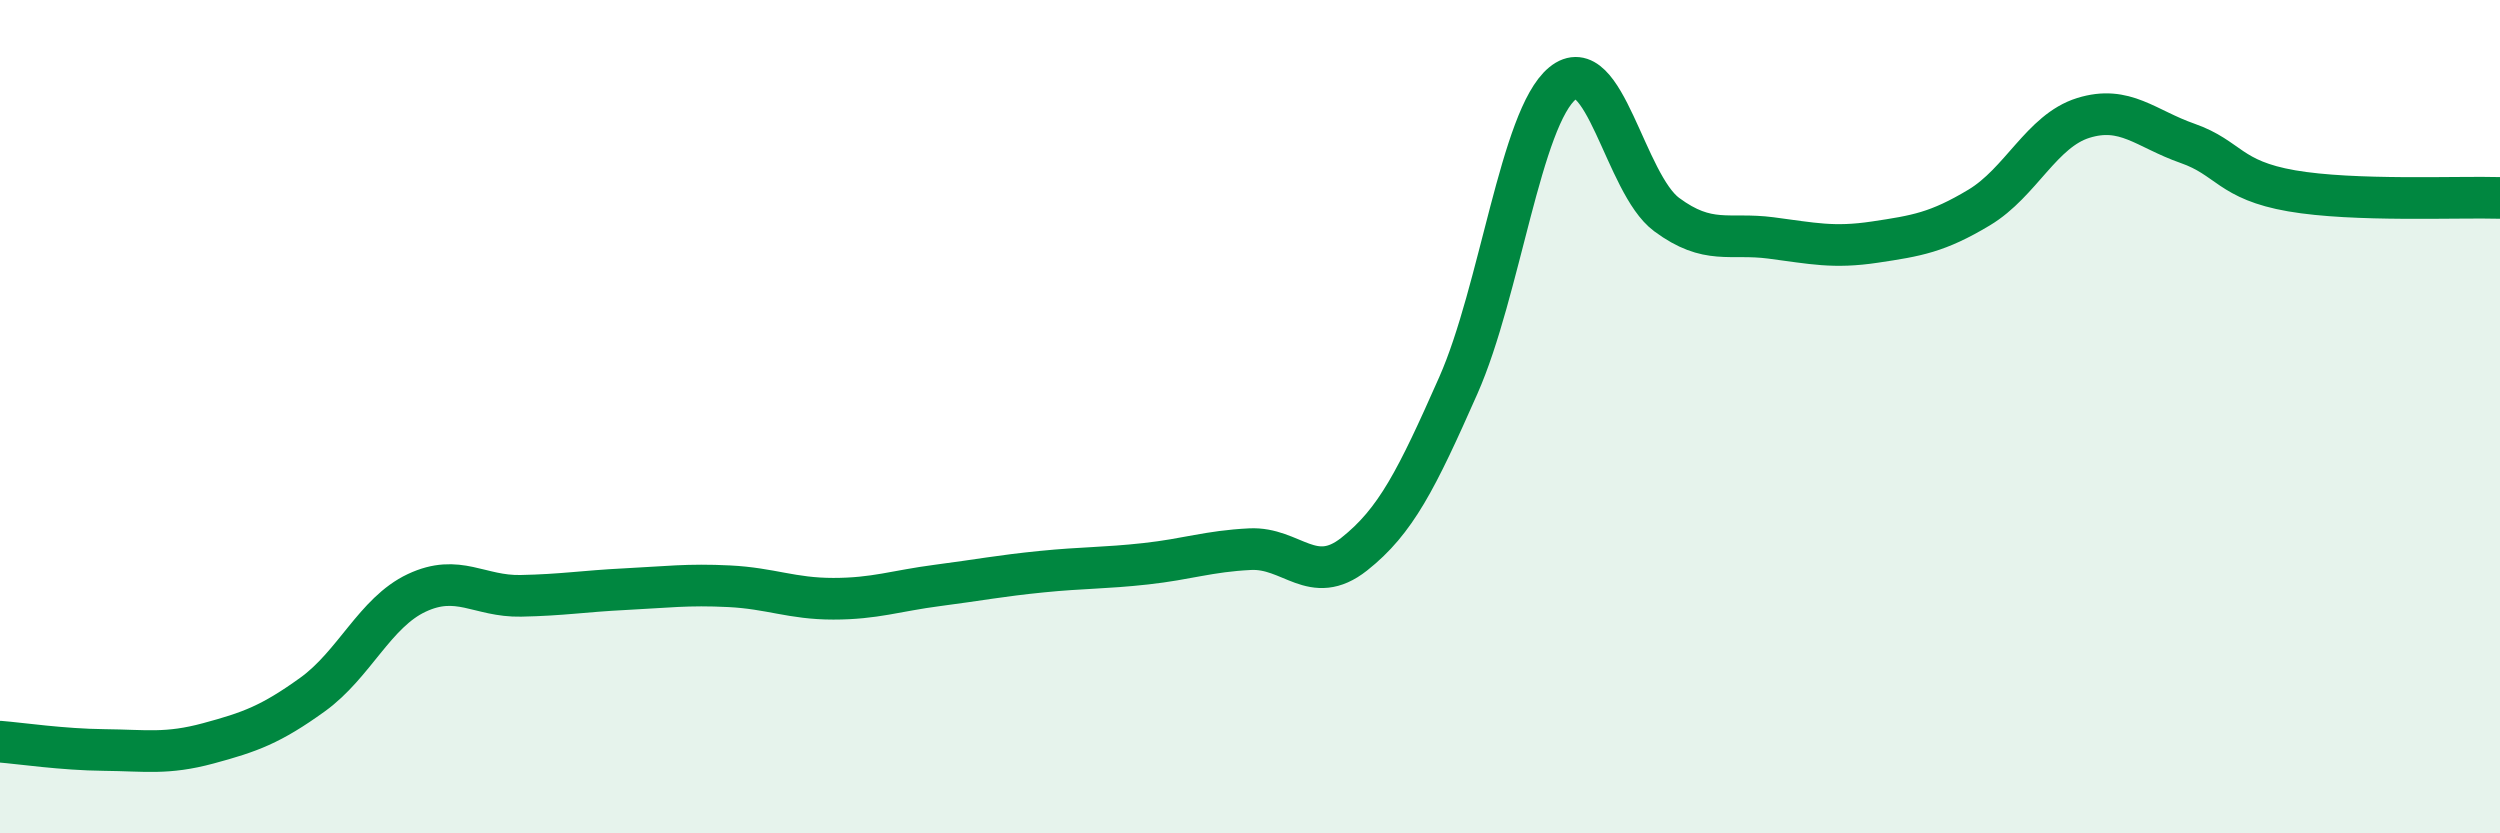
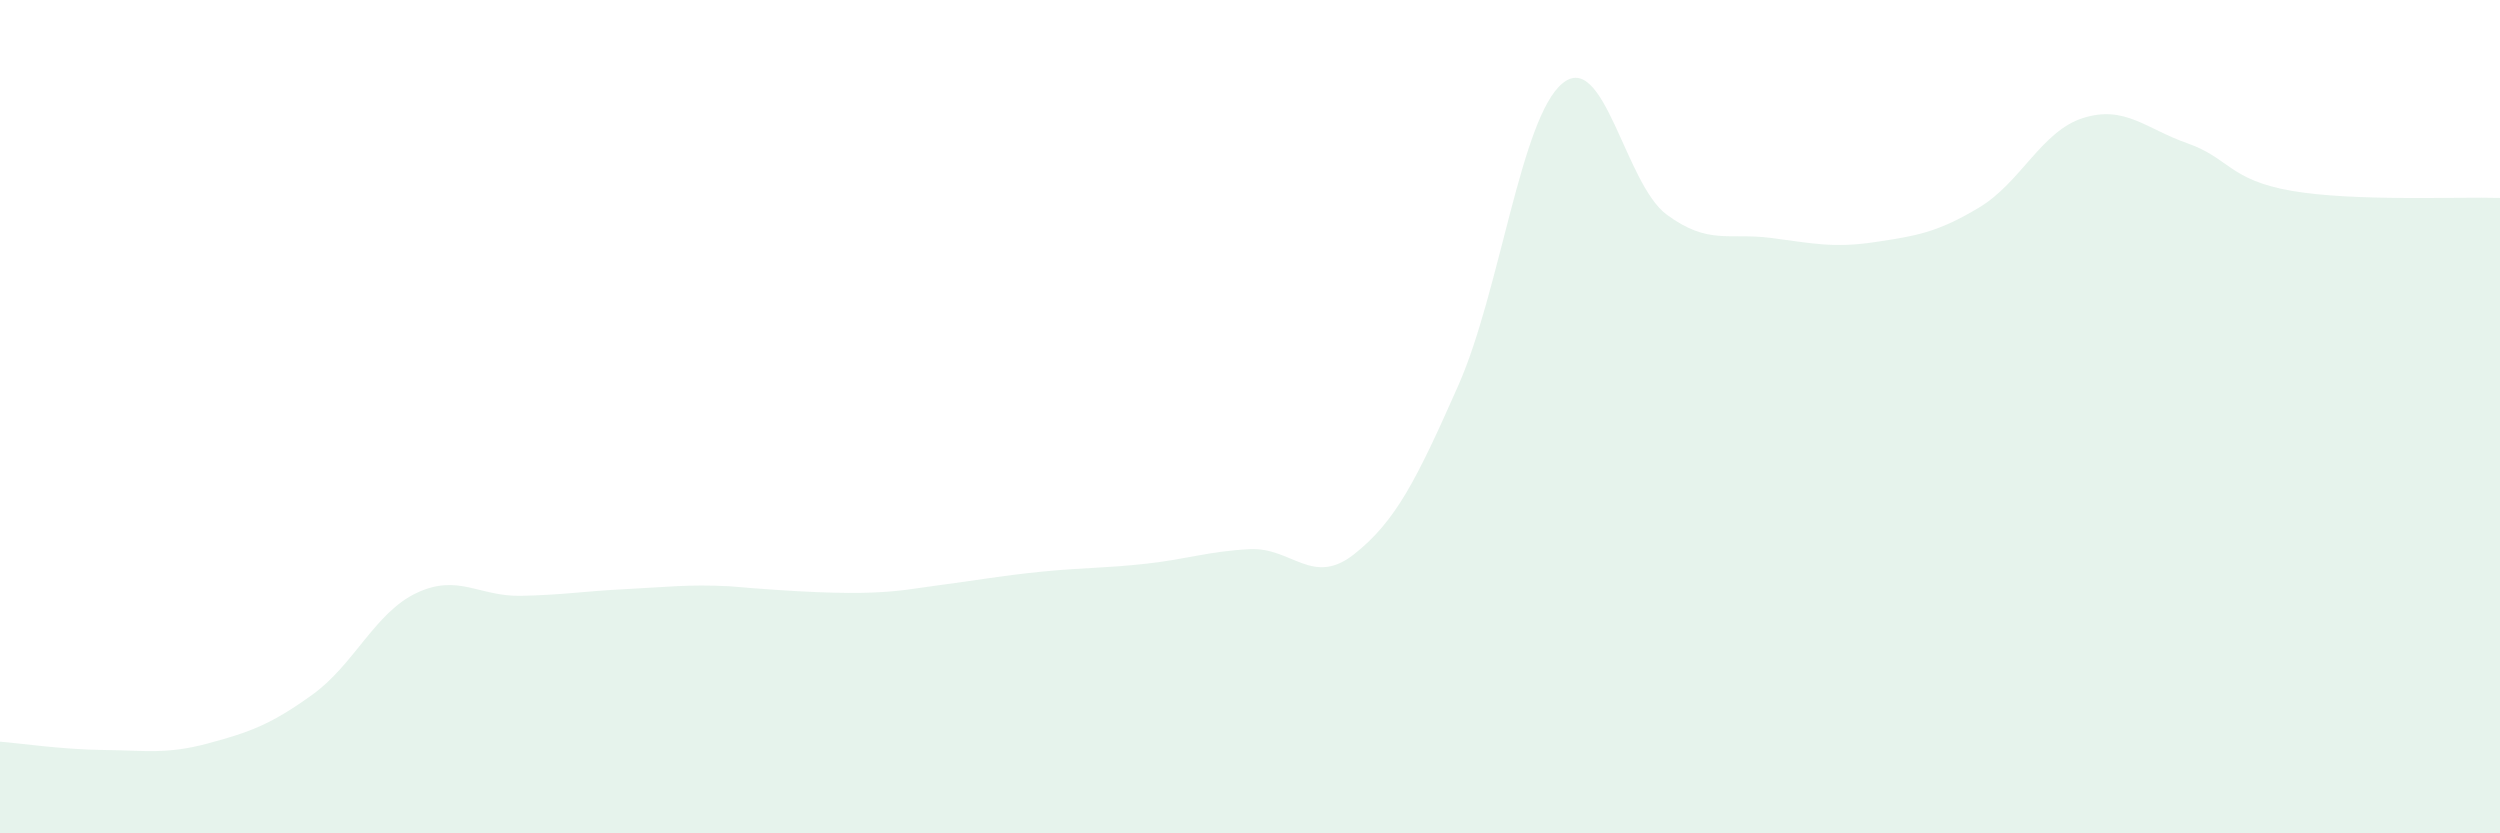
<svg xmlns="http://www.w3.org/2000/svg" width="60" height="20" viewBox="0 0 60 20">
-   <path d="M 0,17.8 C 0.5,17.84 1.5,17.99 2.5,18 C 3.5,18.01 4,18.11 5,17.84 C 6,17.57 6.5,17.39 7.5,16.67 C 8.5,15.95 9,14.7 10,14.23 C 11,13.76 11.5,14.32 12.5,14.3 C 13.5,14.28 14,14.19 15,14.14 C 16,14.09 16.5,14.02 17.5,14.07 C 18.5,14.12 19,14.37 20,14.37 C 21,14.37 21.5,14.18 22.5,14.05 C 23.5,13.92 24,13.82 25,13.72 C 26,13.62 26.5,13.64 27.5,13.53 C 28.5,13.42 29,13.23 30,13.18 C 31,13.13 31.5,14.09 32.5,13.3 C 33.5,12.51 34,11.51 35,9.25 C 36,6.99 36.5,2.82 37.5,2 C 38.5,1.18 39,4.41 40,5.15 C 41,5.89 41.5,5.58 42.5,5.71 C 43.5,5.84 44,5.96 45,5.81 C 46,5.66 46.5,5.58 47.5,4.98 C 48.5,4.38 49,3.14 50,2.83 C 51,2.52 51.5,3.09 52.5,3.44 C 53.5,3.79 53.5,4.32 55,4.58 C 56.5,4.84 59,4.72 60,4.75L60 20L0 20Z" fill="#008740" opacity="0.1" stroke-linecap="round" stroke-linejoin="round" />
-   <path d="M 0,17.8 C 0.5,17.84 1.5,17.99 2.5,18 C 3.5,18.01 4,18.11 5,17.84 C 6,17.57 6.5,17.39 7.5,16.67 C 8.5,15.95 9,14.7 10,14.23 C 11,13.76 11.5,14.32 12.5,14.3 C 13.5,14.28 14,14.19 15,14.14 C 16,14.09 16.5,14.02 17.5,14.07 C 18.5,14.12 19,14.37 20,14.37 C 21,14.37 21.5,14.18 22.5,14.05 C 23.5,13.92 24,13.82 25,13.72 C 26,13.62 26.5,13.64 27.5,13.53 C 28.5,13.42 29,13.23 30,13.18 C 31,13.13 31.5,14.09 32.5,13.3 C 33.5,12.51 34,11.51 35,9.25 C 36,6.99 36.5,2.82 37.5,2 C 38.5,1.18 39,4.41 40,5.15 C 41,5.89 41.5,5.58 42.5,5.71 C 43.5,5.84 44,5.96 45,5.81 C 46,5.66 46.5,5.58 47.5,4.98 C 48.5,4.38 49,3.14 50,2.83 C 51,2.52 51.5,3.09 52.5,3.44 C 53.5,3.79 53.5,4.32 55,4.58 C 56.5,4.84 59,4.72 60,4.75" stroke="#008740" stroke-width="1" fill="none" stroke-linecap="round" stroke-linejoin="round" />
+   <path d="M 0,17.8 C 0.5,17.84 1.5,17.99 2.5,18 C 3.5,18.01 4,18.11 5,17.84 C 6,17.57 6.5,17.39 7.5,16.67 C 8.5,15.95 9,14.7 10,14.23 C 11,13.76 11.5,14.32 12.5,14.3 C 13.5,14.28 14,14.19 15,14.14 C 16,14.09 16.5,14.02 17.5,14.07 C 21,14.37 21.5,14.18 22.5,14.05 C 23.5,13.92 24,13.82 25,13.72 C 26,13.62 26.5,13.64 27.5,13.53 C 28.5,13.42 29,13.23 30,13.18 C 31,13.13 31.5,14.09 32.5,13.3 C 33.5,12.51 34,11.51 35,9.25 C 36,6.99 36.5,2.82 37.5,2 C 38.5,1.18 39,4.41 40,5.15 C 41,5.89 41.5,5.58 42.5,5.71 C 43.5,5.84 44,5.96 45,5.81 C 46,5.66 46.5,5.58 47.5,4.98 C 48.5,4.38 49,3.14 50,2.83 C 51,2.52 51.5,3.09 52.5,3.44 C 53.5,3.79 53.5,4.32 55,4.58 C 56.5,4.84 59,4.72 60,4.75L60 20L0 20Z" fill="#008740" opacity="0.1" stroke-linecap="round" stroke-linejoin="round" />
</svg>